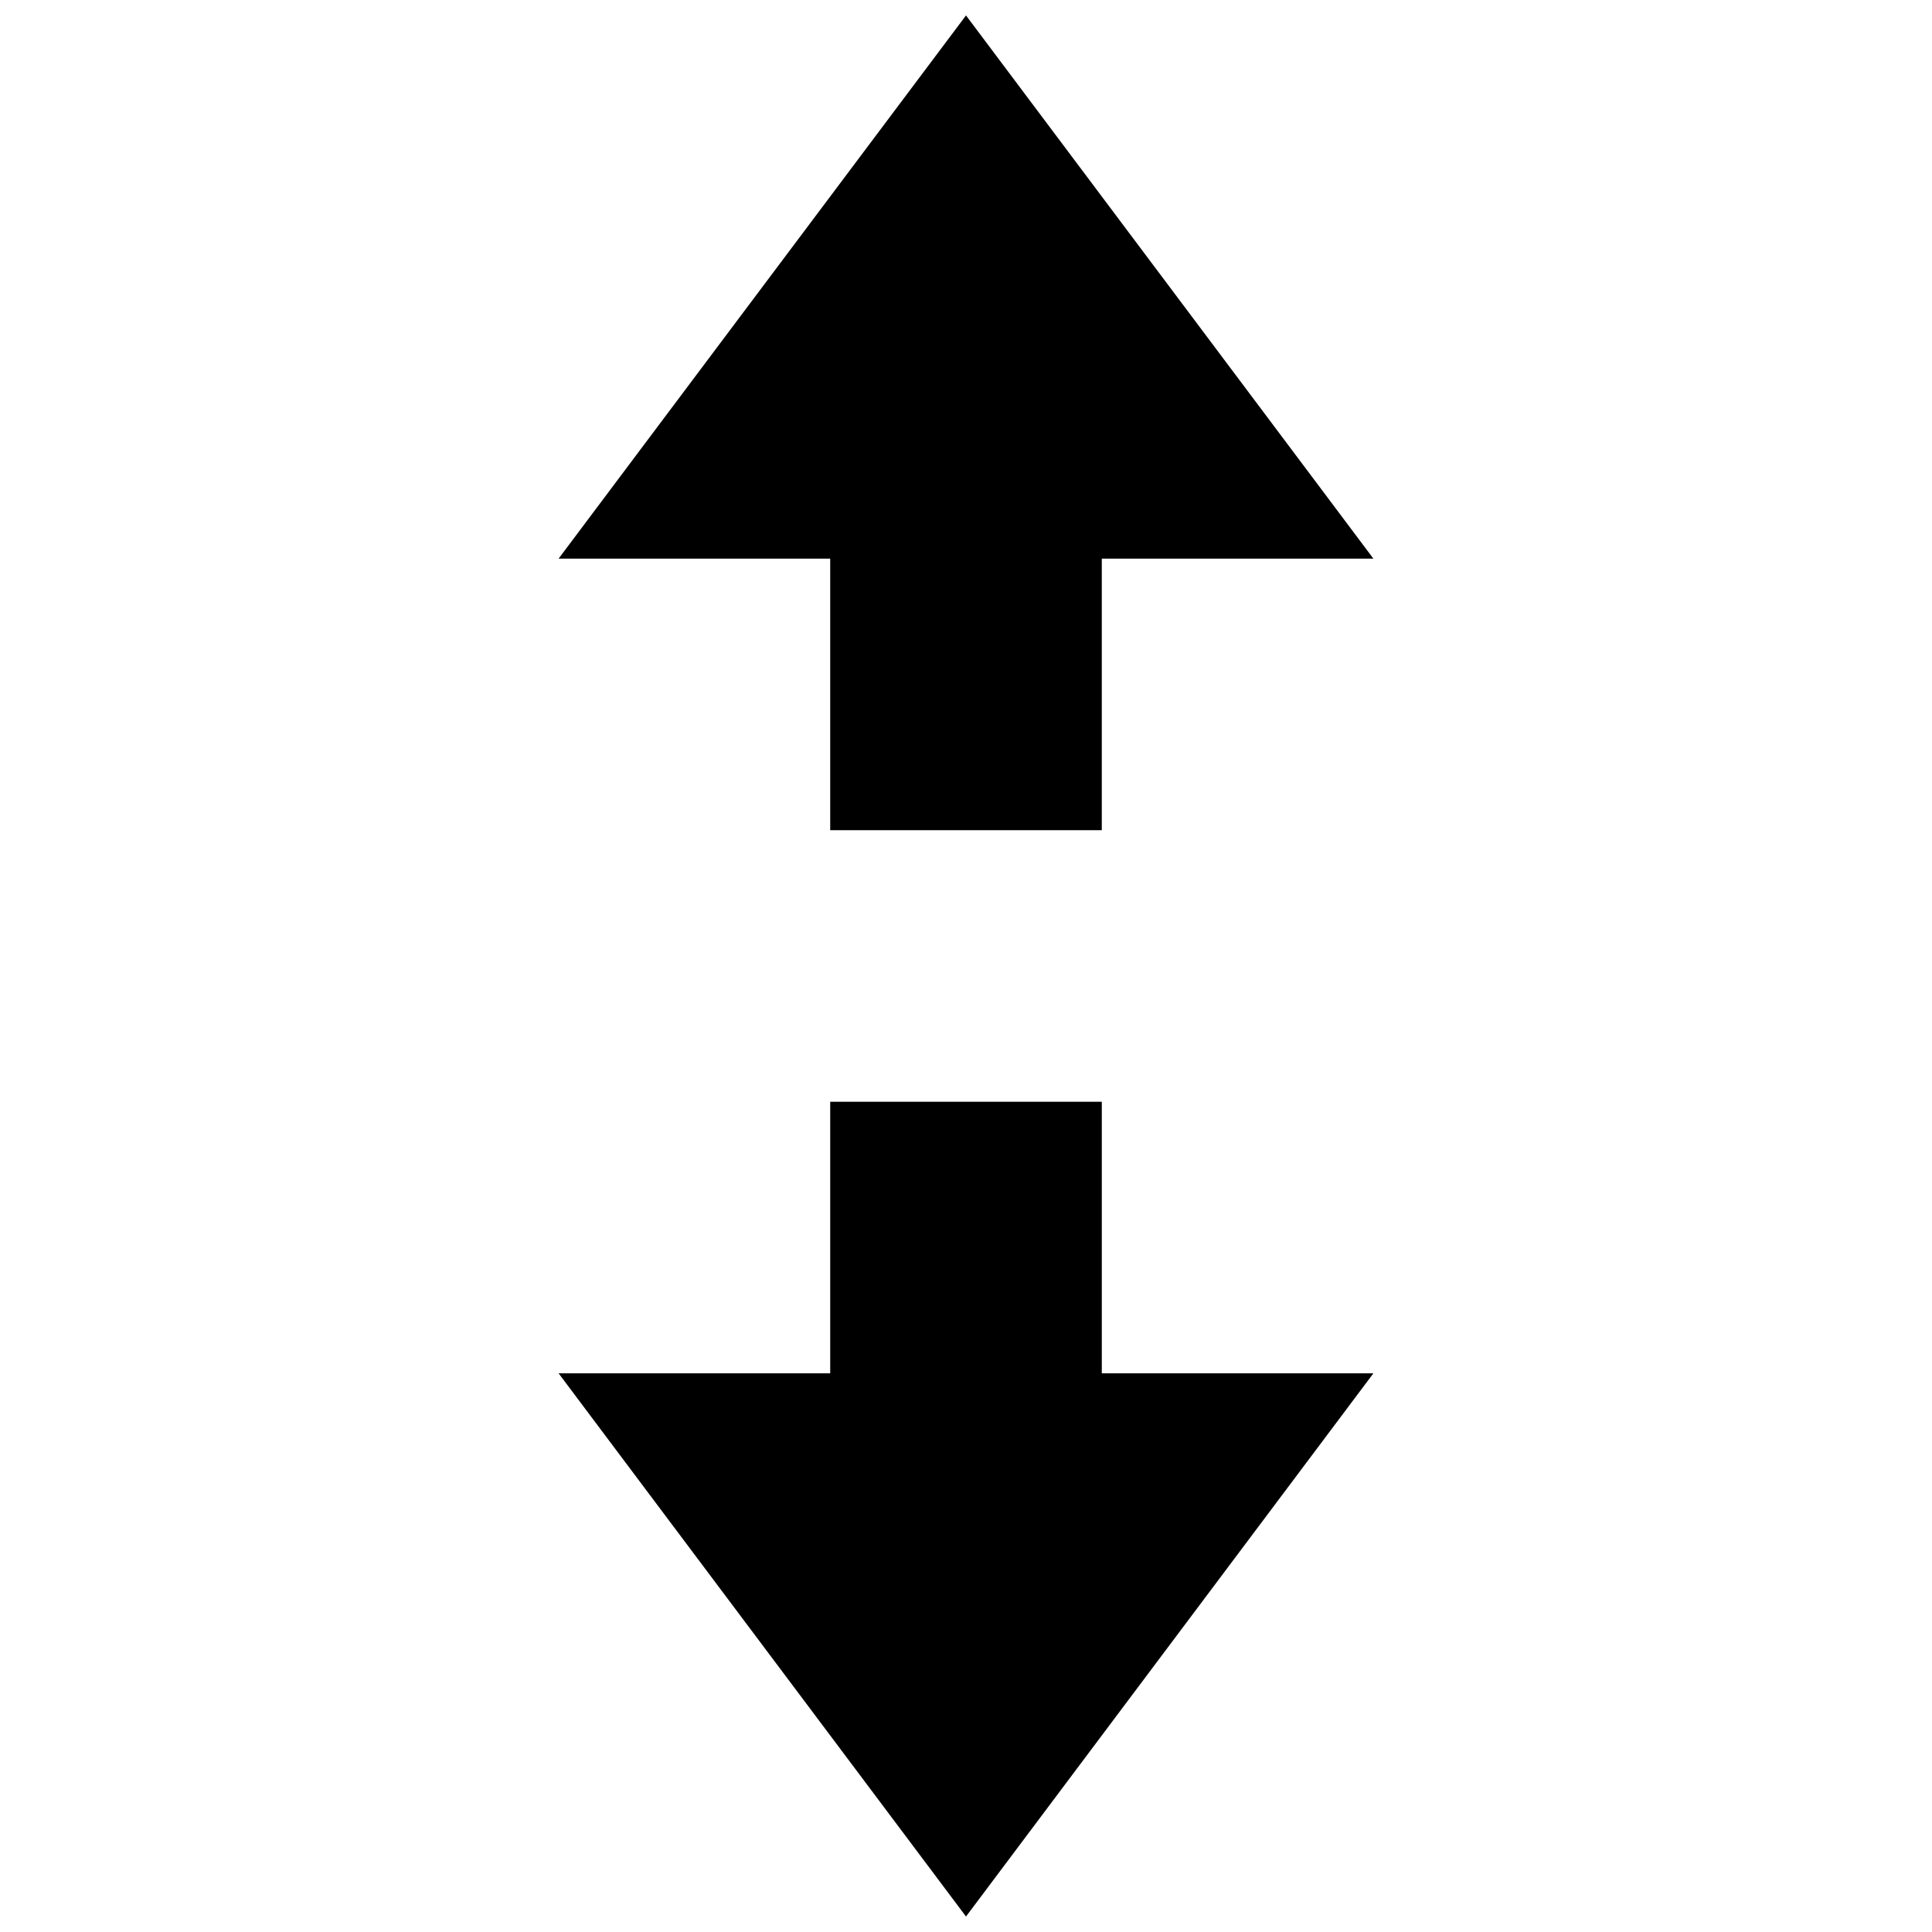
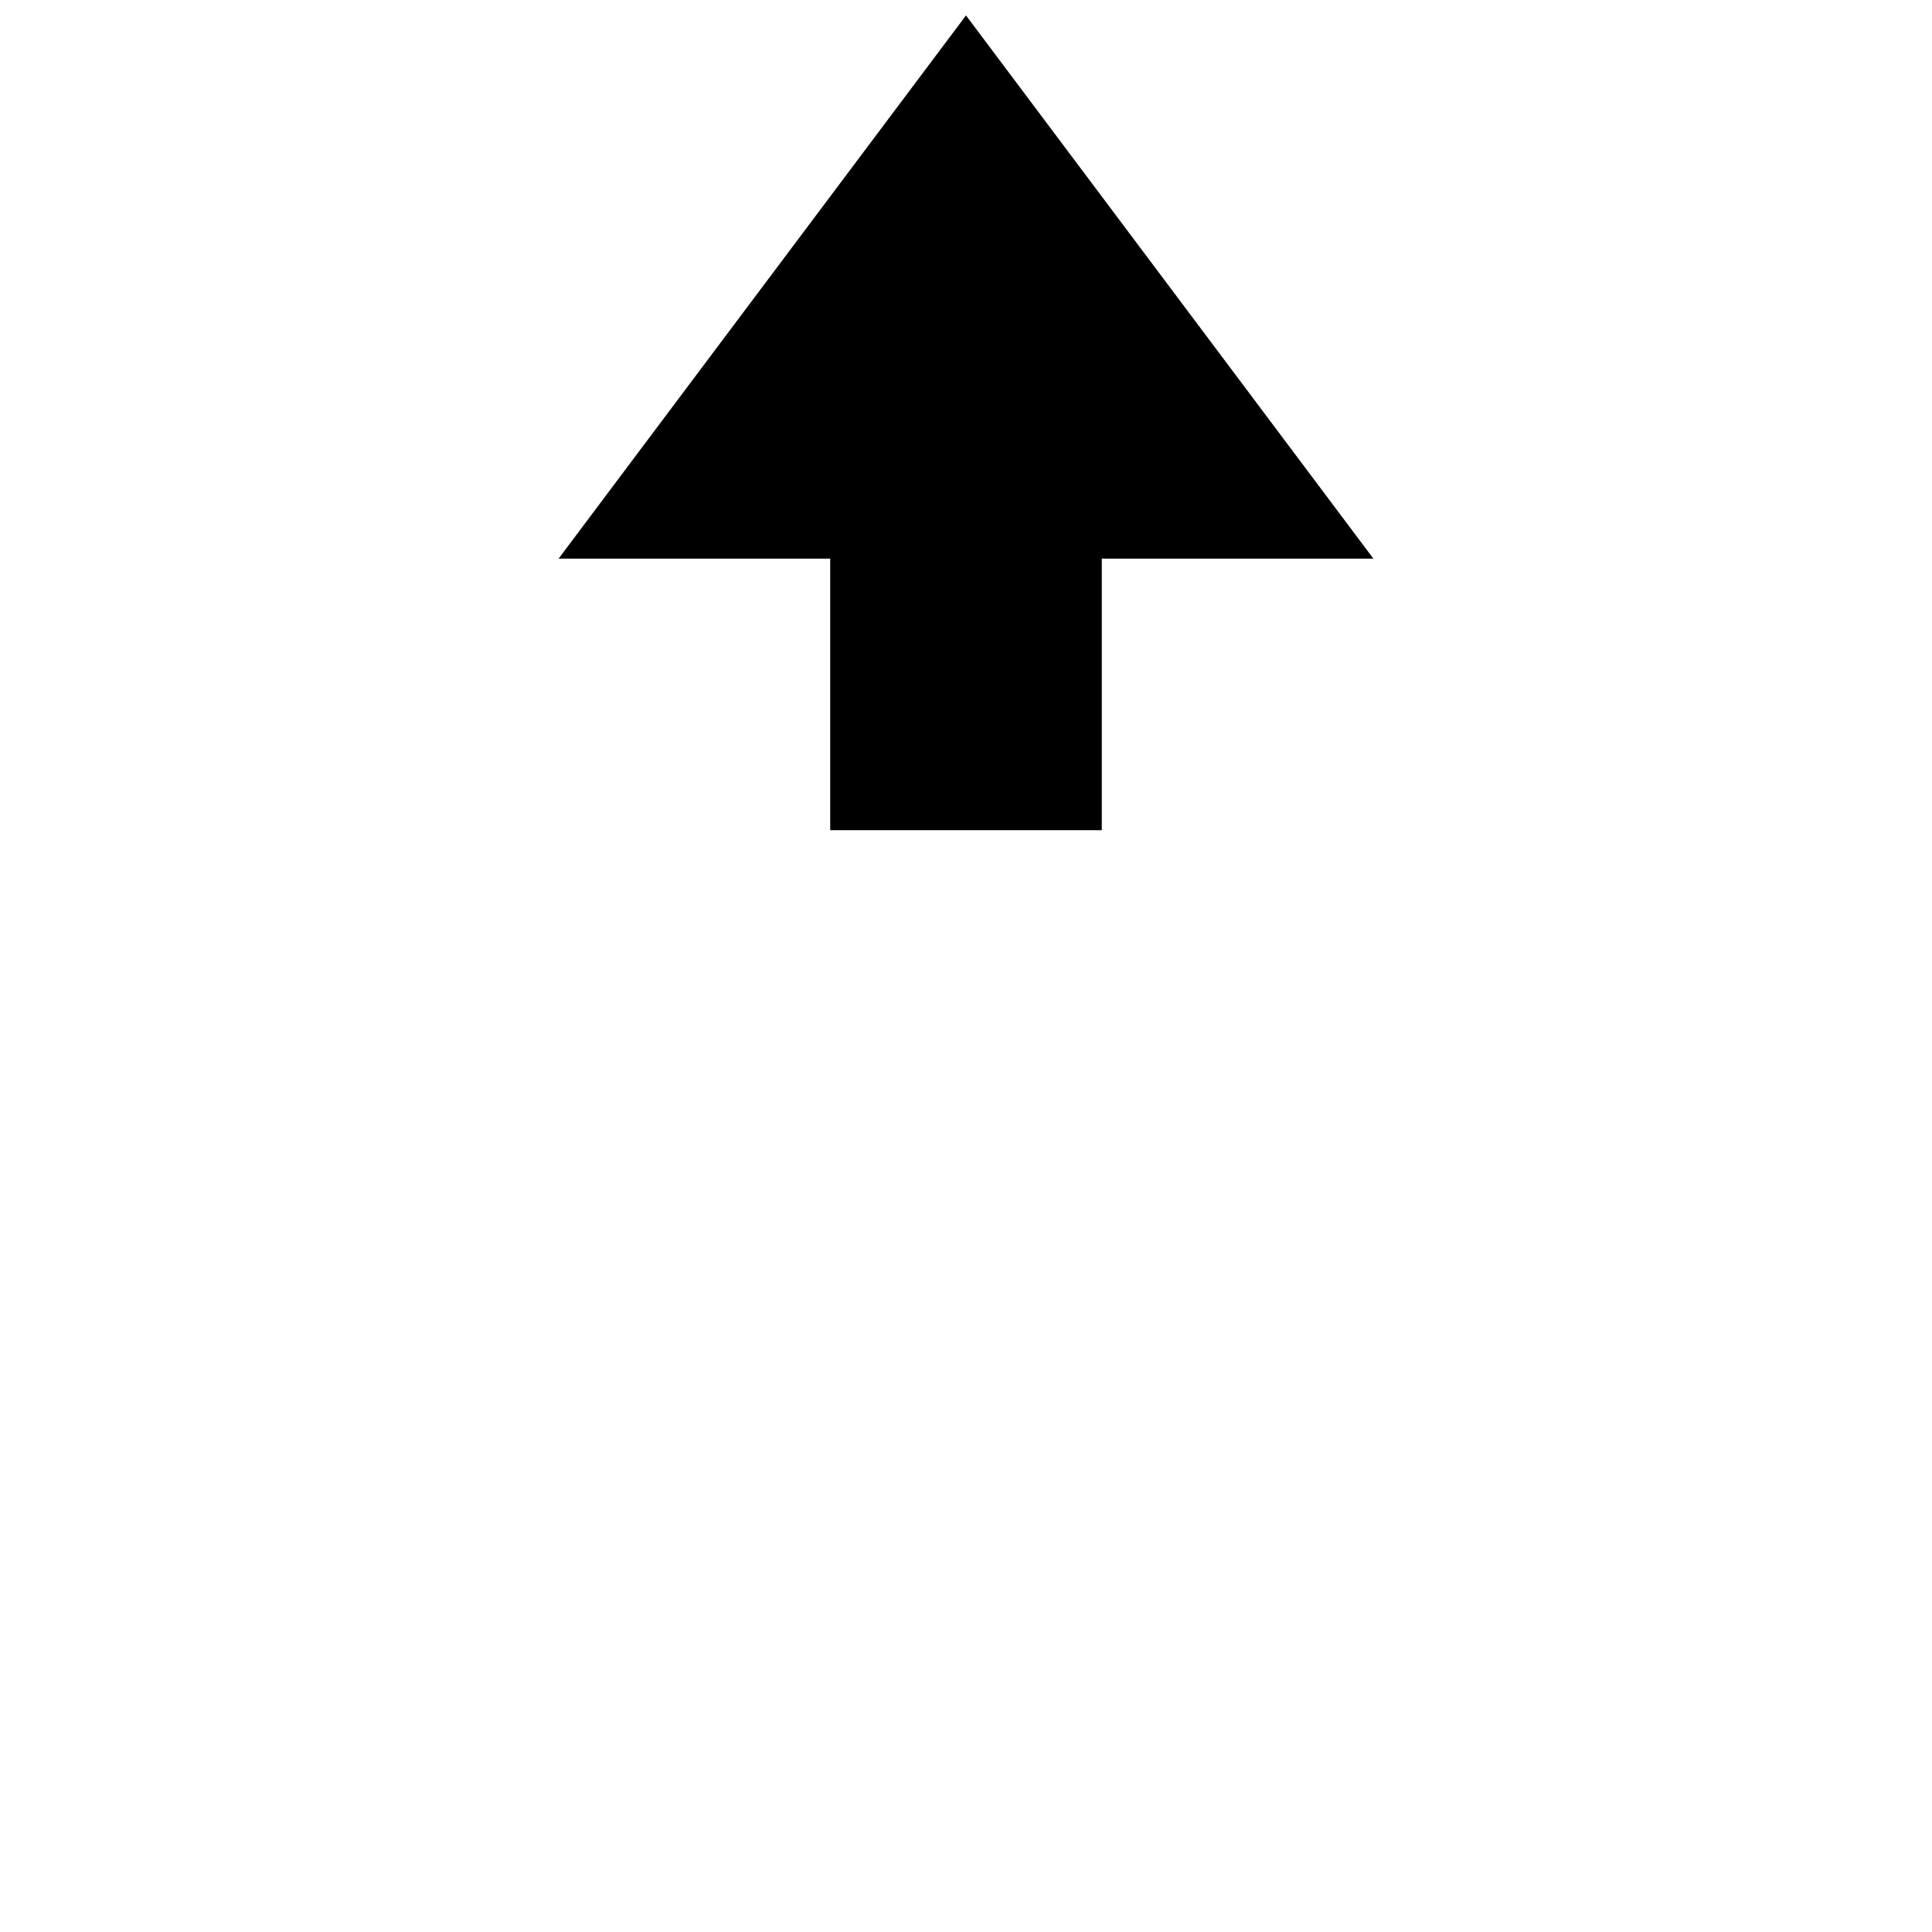
<svg xmlns="http://www.w3.org/2000/svg" width="800px" height="800px" version="1.1" viewBox="144 144 512 512">
  <defs>
    <clipPath id="b">
      <path d="m292 148.09h216v216.91h-216z" />
    </clipPath>
    <clipPath id="a">
-       <path d="m292 435h216v216.9h-216z" />
-     </clipPath>
+       </clipPath>
  </defs>
  <g>
    <g clip-path="url(#b)">
      <path d="m400 148.09-107.96 143.95h71.973v71.973h71.973v-71.973h71.973z" />
    </g>
    <g clip-path="url(#a)">
      <path d="m400 651.9 107.96-143.95h-71.973v-71.973h-71.973v71.973h-71.973z" />
    </g>
  </g>
</svg>